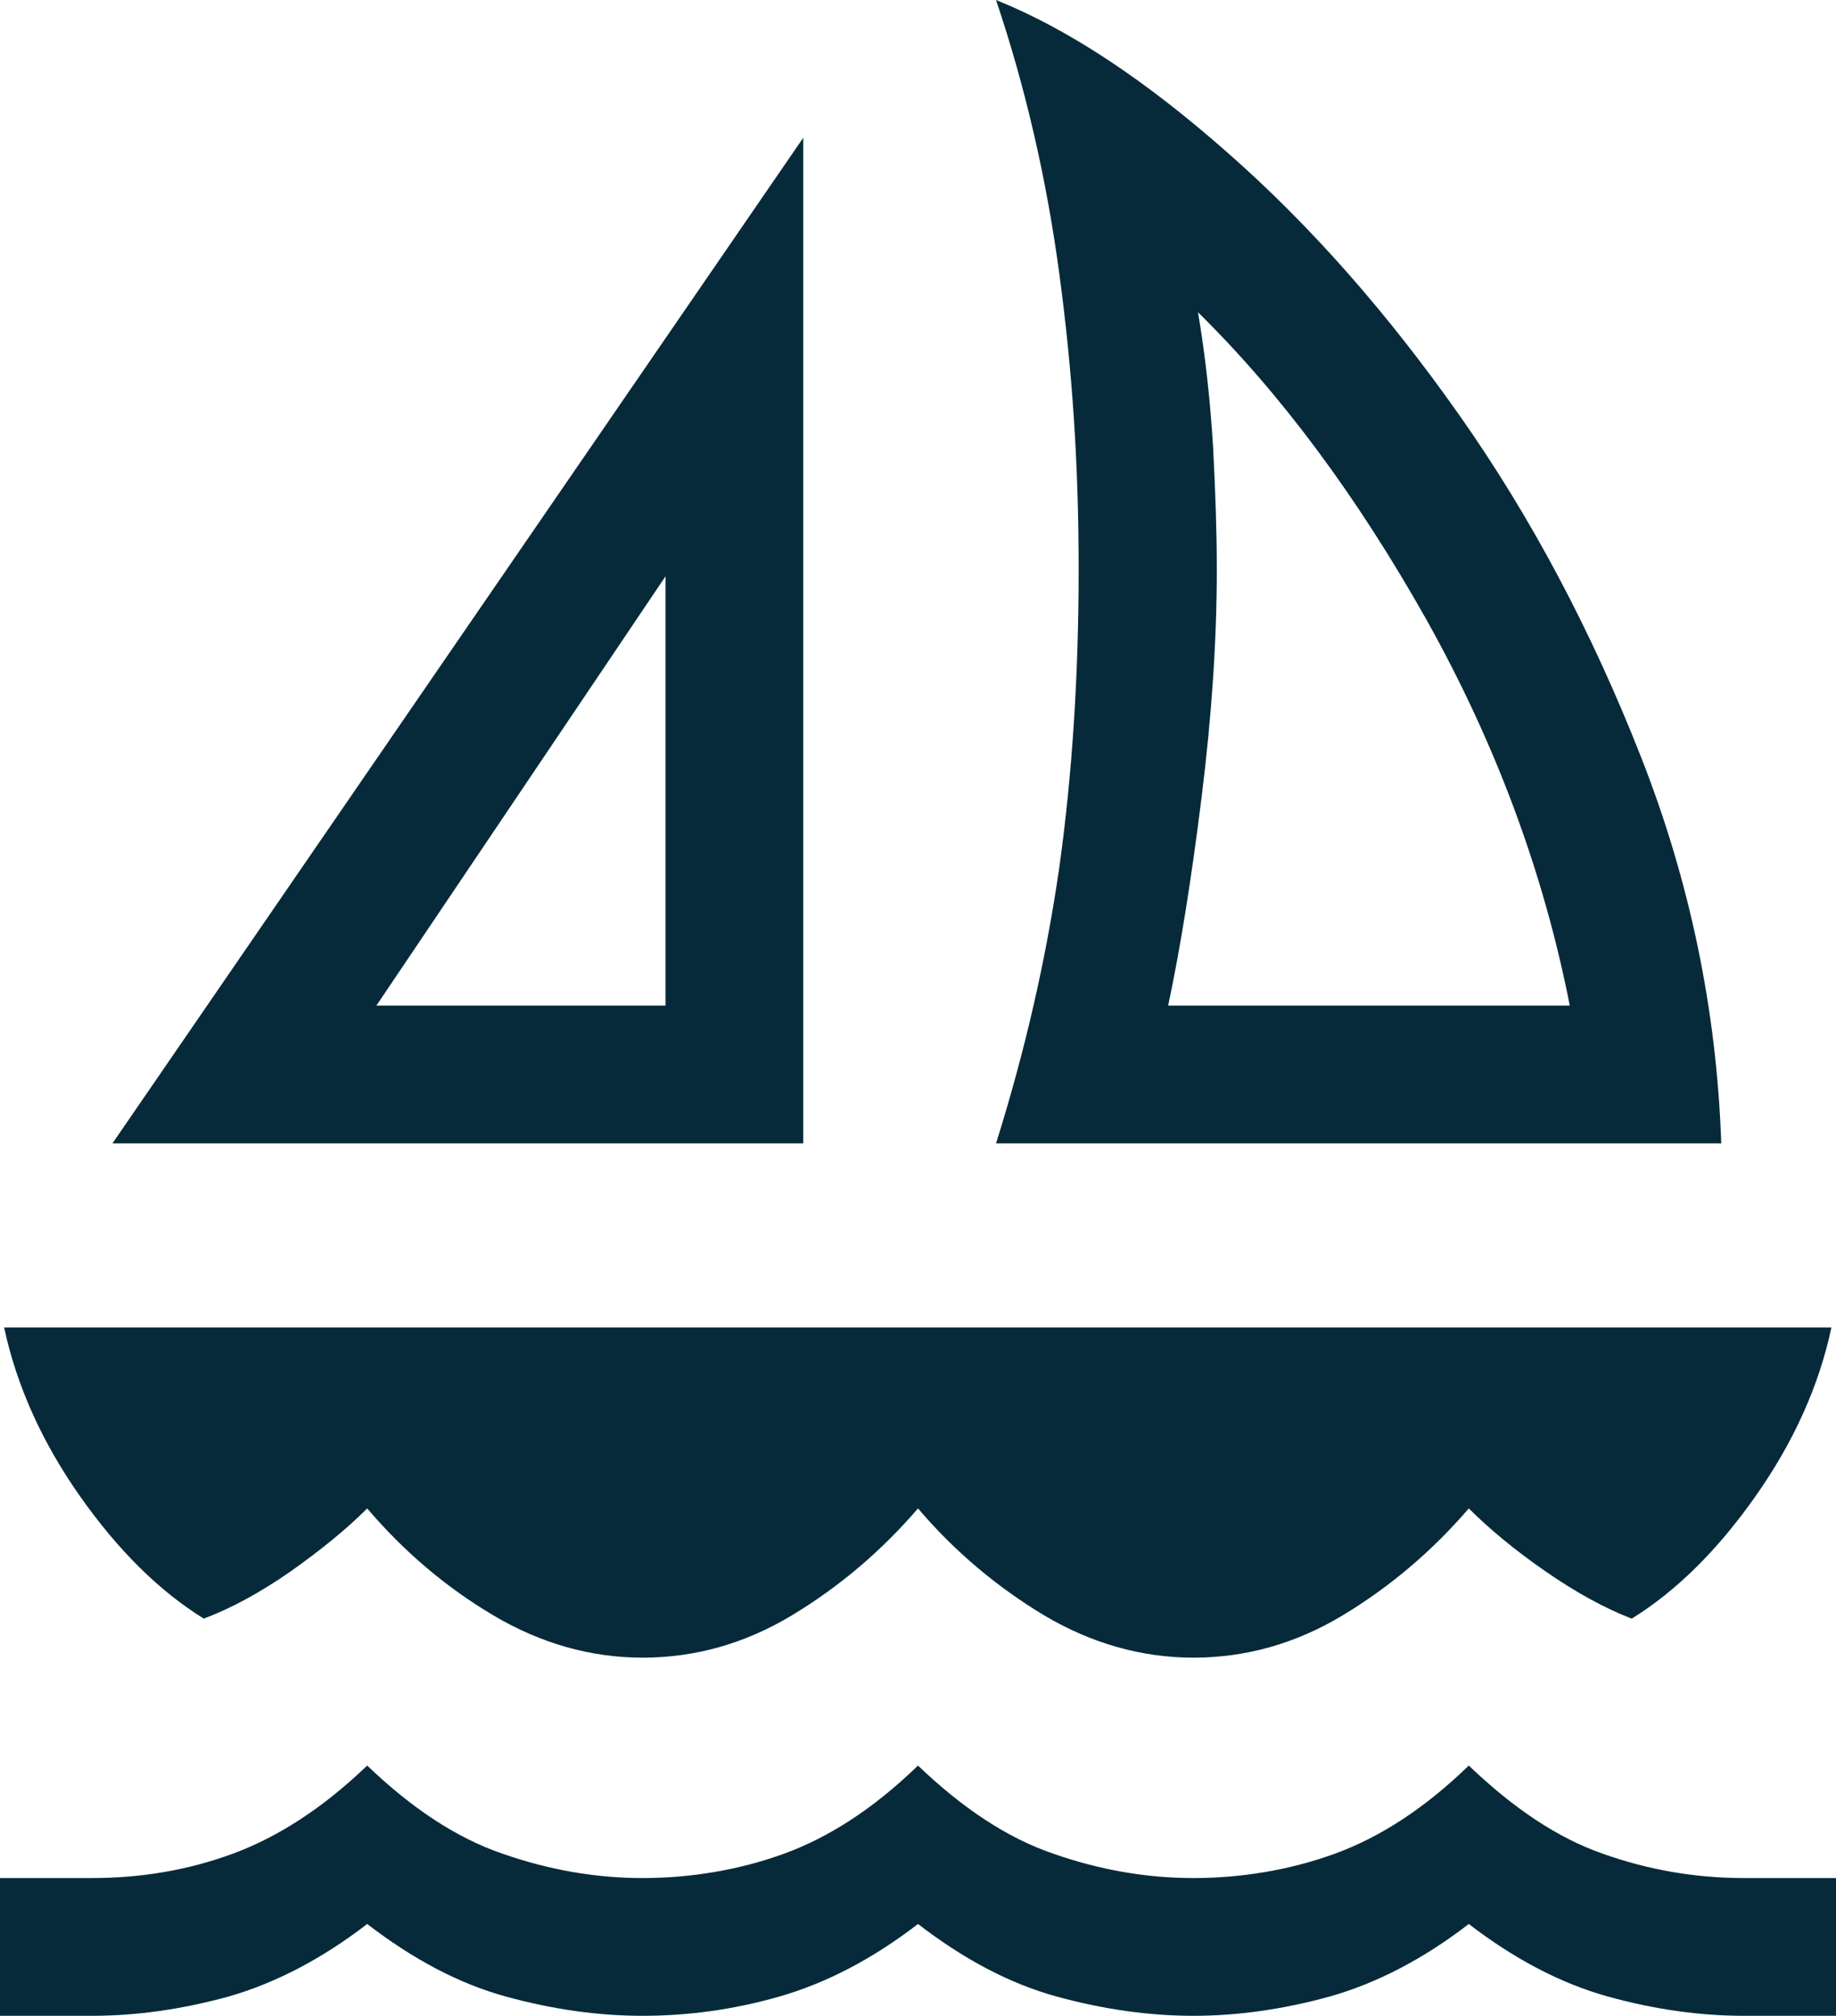
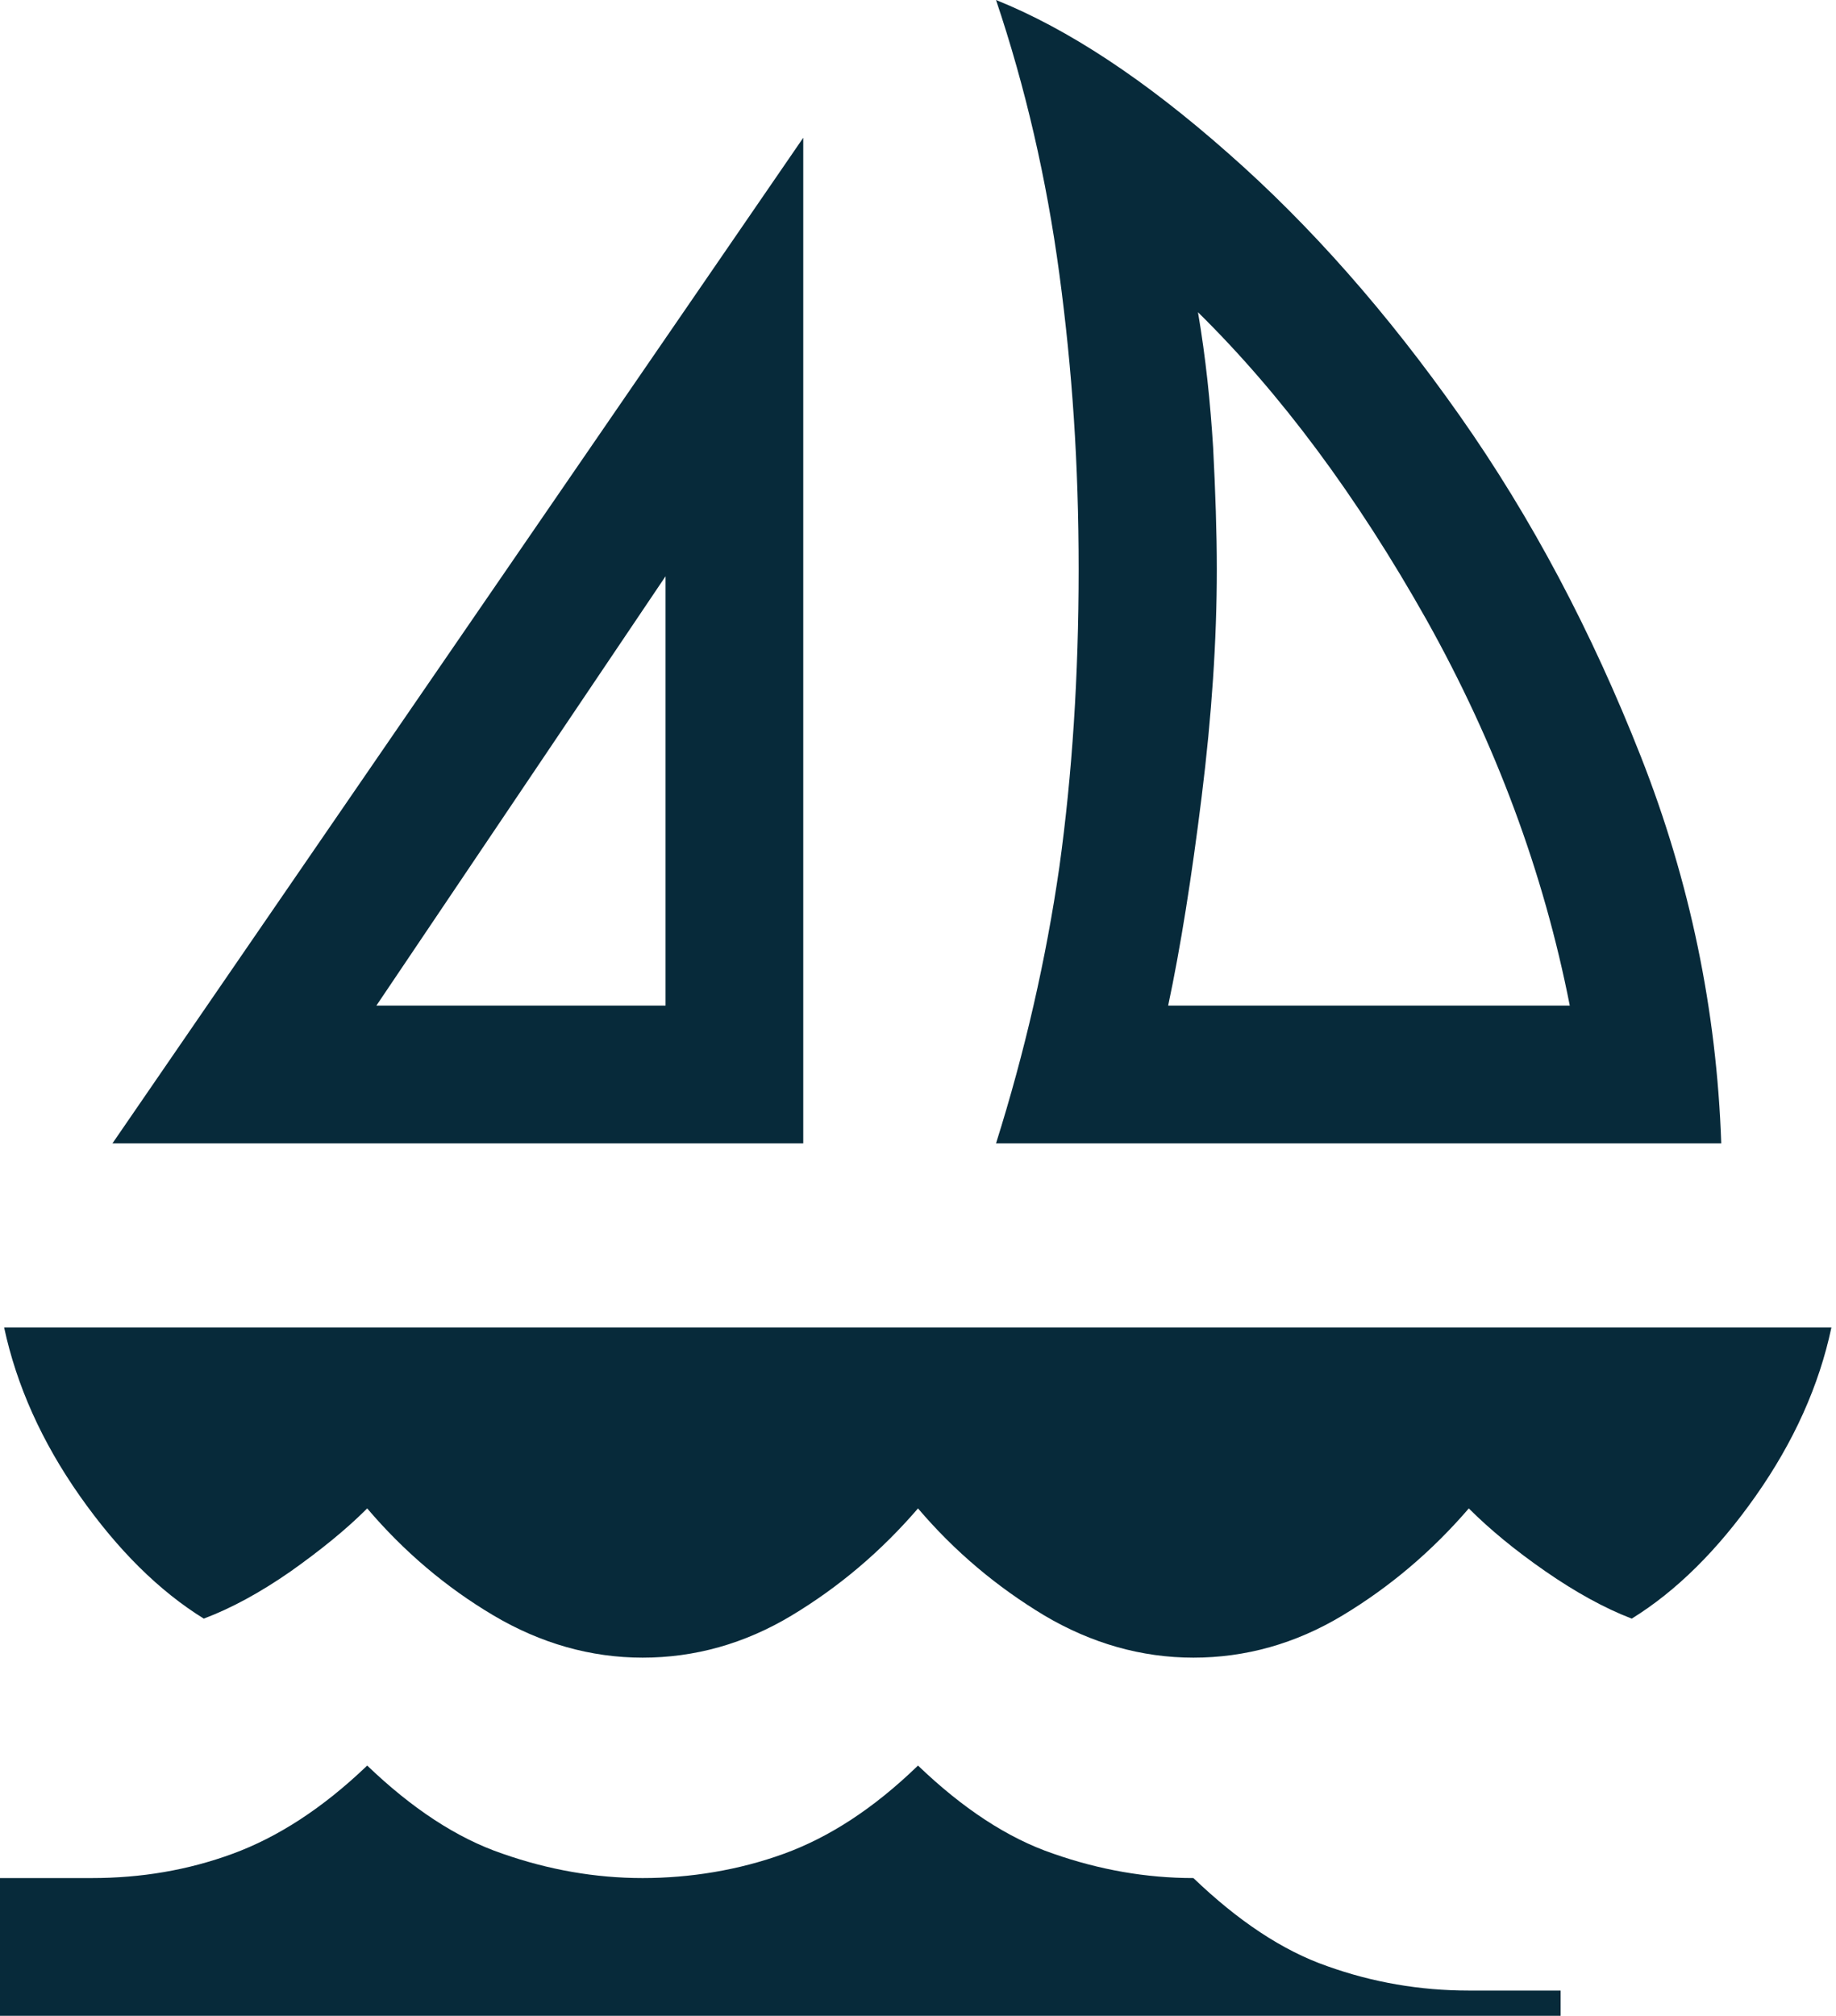
<svg xmlns="http://www.w3.org/2000/svg" viewBox="0 0 40 43.9">
  <defs>
    <style>.d{fill:#072a3a;}</style>
  </defs>
  <g id="a" />
  <g id="b">
    <g id="c">
-       <path class="d" d="M2.45,24.9L17.5,3V24.9H2.45Zm5.75-3h6.3V12.55l-6.3,9.35Zm13.5,3c.63-2,1.09-4.01,1.38-6.02,.28-2.02,.42-4.17,.42-6.48s-.14-4.34-.42-6.43c-.28-2.08-.74-4.07-1.38-5.97,1.57,.63,3.25,1.74,5.05,3.33,1.8,1.58,3.48,3.49,5.05,5.72,1.57,2.23,2.88,4.71,3.95,7.43,1.07,2.72,1.65,5.52,1.75,8.42h-15.8Zm3.75-3h8.75c-.57-2.9-1.61-5.7-3.12-8.4-1.52-2.7-3.18-4.93-4.98-6.7,.17,1,.27,1.98,.33,2.95,.05,.97,.08,1.85,.08,2.65,0,1.53-.11,3.18-.33,4.95-.22,1.77-.46,3.28-.73,4.55Zm-11.45,14.2c-1.13,0-2.22-.31-3.25-.92s-1.95-1.39-2.75-2.33c-.47,.47-1.03,.92-1.68,1.38-.65,.45-1.27,.79-1.88,1.02-.97-.6-1.87-1.49-2.7-2.67-.83-1.18-1.38-2.41-1.65-3.67H39.9c-.27,1.27-.82,2.49-1.65,3.67-.83,1.18-1.73,2.07-2.7,2.67-.6-.23-1.23-.58-1.88-1.03-.65-.45-1.21-.91-1.67-1.37-.8,.93-1.72,1.71-2.75,2.33s-2.12,.92-3.25,.92-2.22-.31-3.25-.92c-1.03-.62-1.95-1.39-2.75-2.33-.8,.93-1.72,1.71-2.75,2.33s-2.12,.92-3.25,.92ZM0,43.9v-3H2c1.07,0,2.09-.17,3.07-.53s1.96-.99,2.93-1.92c.97,.93,1.95,1.58,2.95,1.92,1,.35,2.02,.53,3.05,.53s2.09-.17,3.08-.53,1.96-.99,2.92-1.92c.97,.93,1.95,1.58,2.95,1.92,1,.35,2.02,.53,3.05,.53s2.09-.17,3.08-.53,1.96-.99,2.92-1.92c.97,.93,1.94,1.58,2.92,1.92,.98,.35,2.01,.53,3.08,.53h2v3h-2c-.97,0-1.96-.14-2.97-.42s-2.03-.81-3.03-1.58c-1,.77-2.01,1.29-3.03,1.58-1.02,.28-2.01,.42-2.97,.42s-1.96-.14-2.98-.42-2.02-.81-3.02-1.58c-1,.77-2.01,1.29-3.02,1.58s-2.01,.42-2.98,.42-1.96-.14-2.98-.42c-1.02-.28-2.02-.81-3.02-1.58-1,.77-2.01,1.29-3.02,1.58-1.02,.28-2.01,.42-2.98,.42H0Z" />
+       <path class="d" d="M2.45,24.9L17.5,3V24.9H2.45Zm5.75-3h6.3V12.55l-6.3,9.35Zm13.5,3c.63-2,1.09-4.01,1.38-6.02,.28-2.02,.42-4.17,.42-6.48s-.14-4.34-.42-6.43c-.28-2.08-.74-4.07-1.38-5.97,1.57,.63,3.25,1.74,5.05,3.33,1.8,1.58,3.48,3.49,5.05,5.72,1.57,2.23,2.88,4.71,3.95,7.43,1.07,2.72,1.65,5.52,1.75,8.42h-15.8Zm3.75-3h8.75c-.57-2.9-1.61-5.7-3.12-8.4-1.52-2.7-3.18-4.93-4.98-6.7,.17,1,.27,1.98,.33,2.95,.05,.97,.08,1.85,.08,2.65,0,1.53-.11,3.18-.33,4.95-.22,1.77-.46,3.28-.73,4.55Zm-11.45,14.2c-1.13,0-2.22-.31-3.25-.92s-1.95-1.39-2.75-2.33c-.47,.47-1.03,.92-1.68,1.38-.65,.45-1.27,.79-1.88,1.02-.97-.6-1.87-1.49-2.7-2.67-.83-1.18-1.38-2.41-1.65-3.67H39.9c-.27,1.27-.82,2.49-1.65,3.67-.83,1.18-1.73,2.07-2.7,2.67-.6-.23-1.23-.58-1.88-1.03-.65-.45-1.21-.91-1.67-1.37-.8,.93-1.72,1.71-2.75,2.33s-2.12,.92-3.25,.92-2.22-.31-3.25-.92c-1.03-.62-1.95-1.39-2.75-2.33-.8,.93-1.72,1.71-2.75,2.33s-2.12,.92-3.25,.92ZM0,43.9v-3H2c1.07,0,2.09-.17,3.07-.53s1.96-.99,2.93-1.92c.97,.93,1.95,1.58,2.95,1.92,1,.35,2.02,.53,3.05,.53s2.09-.17,3.08-.53,1.96-.99,2.92-1.92c.97,.93,1.95,1.58,2.95,1.92,1,.35,2.02,.53,3.05,.53c.97,.93,1.94,1.58,2.92,1.92,.98,.35,2.01,.53,3.08,.53h2v3h-2c-.97,0-1.96-.14-2.97-.42s-2.03-.81-3.03-1.58c-1,.77-2.01,1.29-3.03,1.58-1.02,.28-2.01,.42-2.97,.42s-1.96-.14-2.98-.42-2.02-.81-3.02-1.58c-1,.77-2.01,1.29-3.02,1.58s-2.01,.42-2.98,.42-1.96-.14-2.98-.42c-1.02-.28-2.02-.81-3.02-1.58-1,.77-2.01,1.29-3.02,1.58-1.02,.28-2.01,.42-2.98,.42H0Z" />
    </g>
  </g>
</svg>